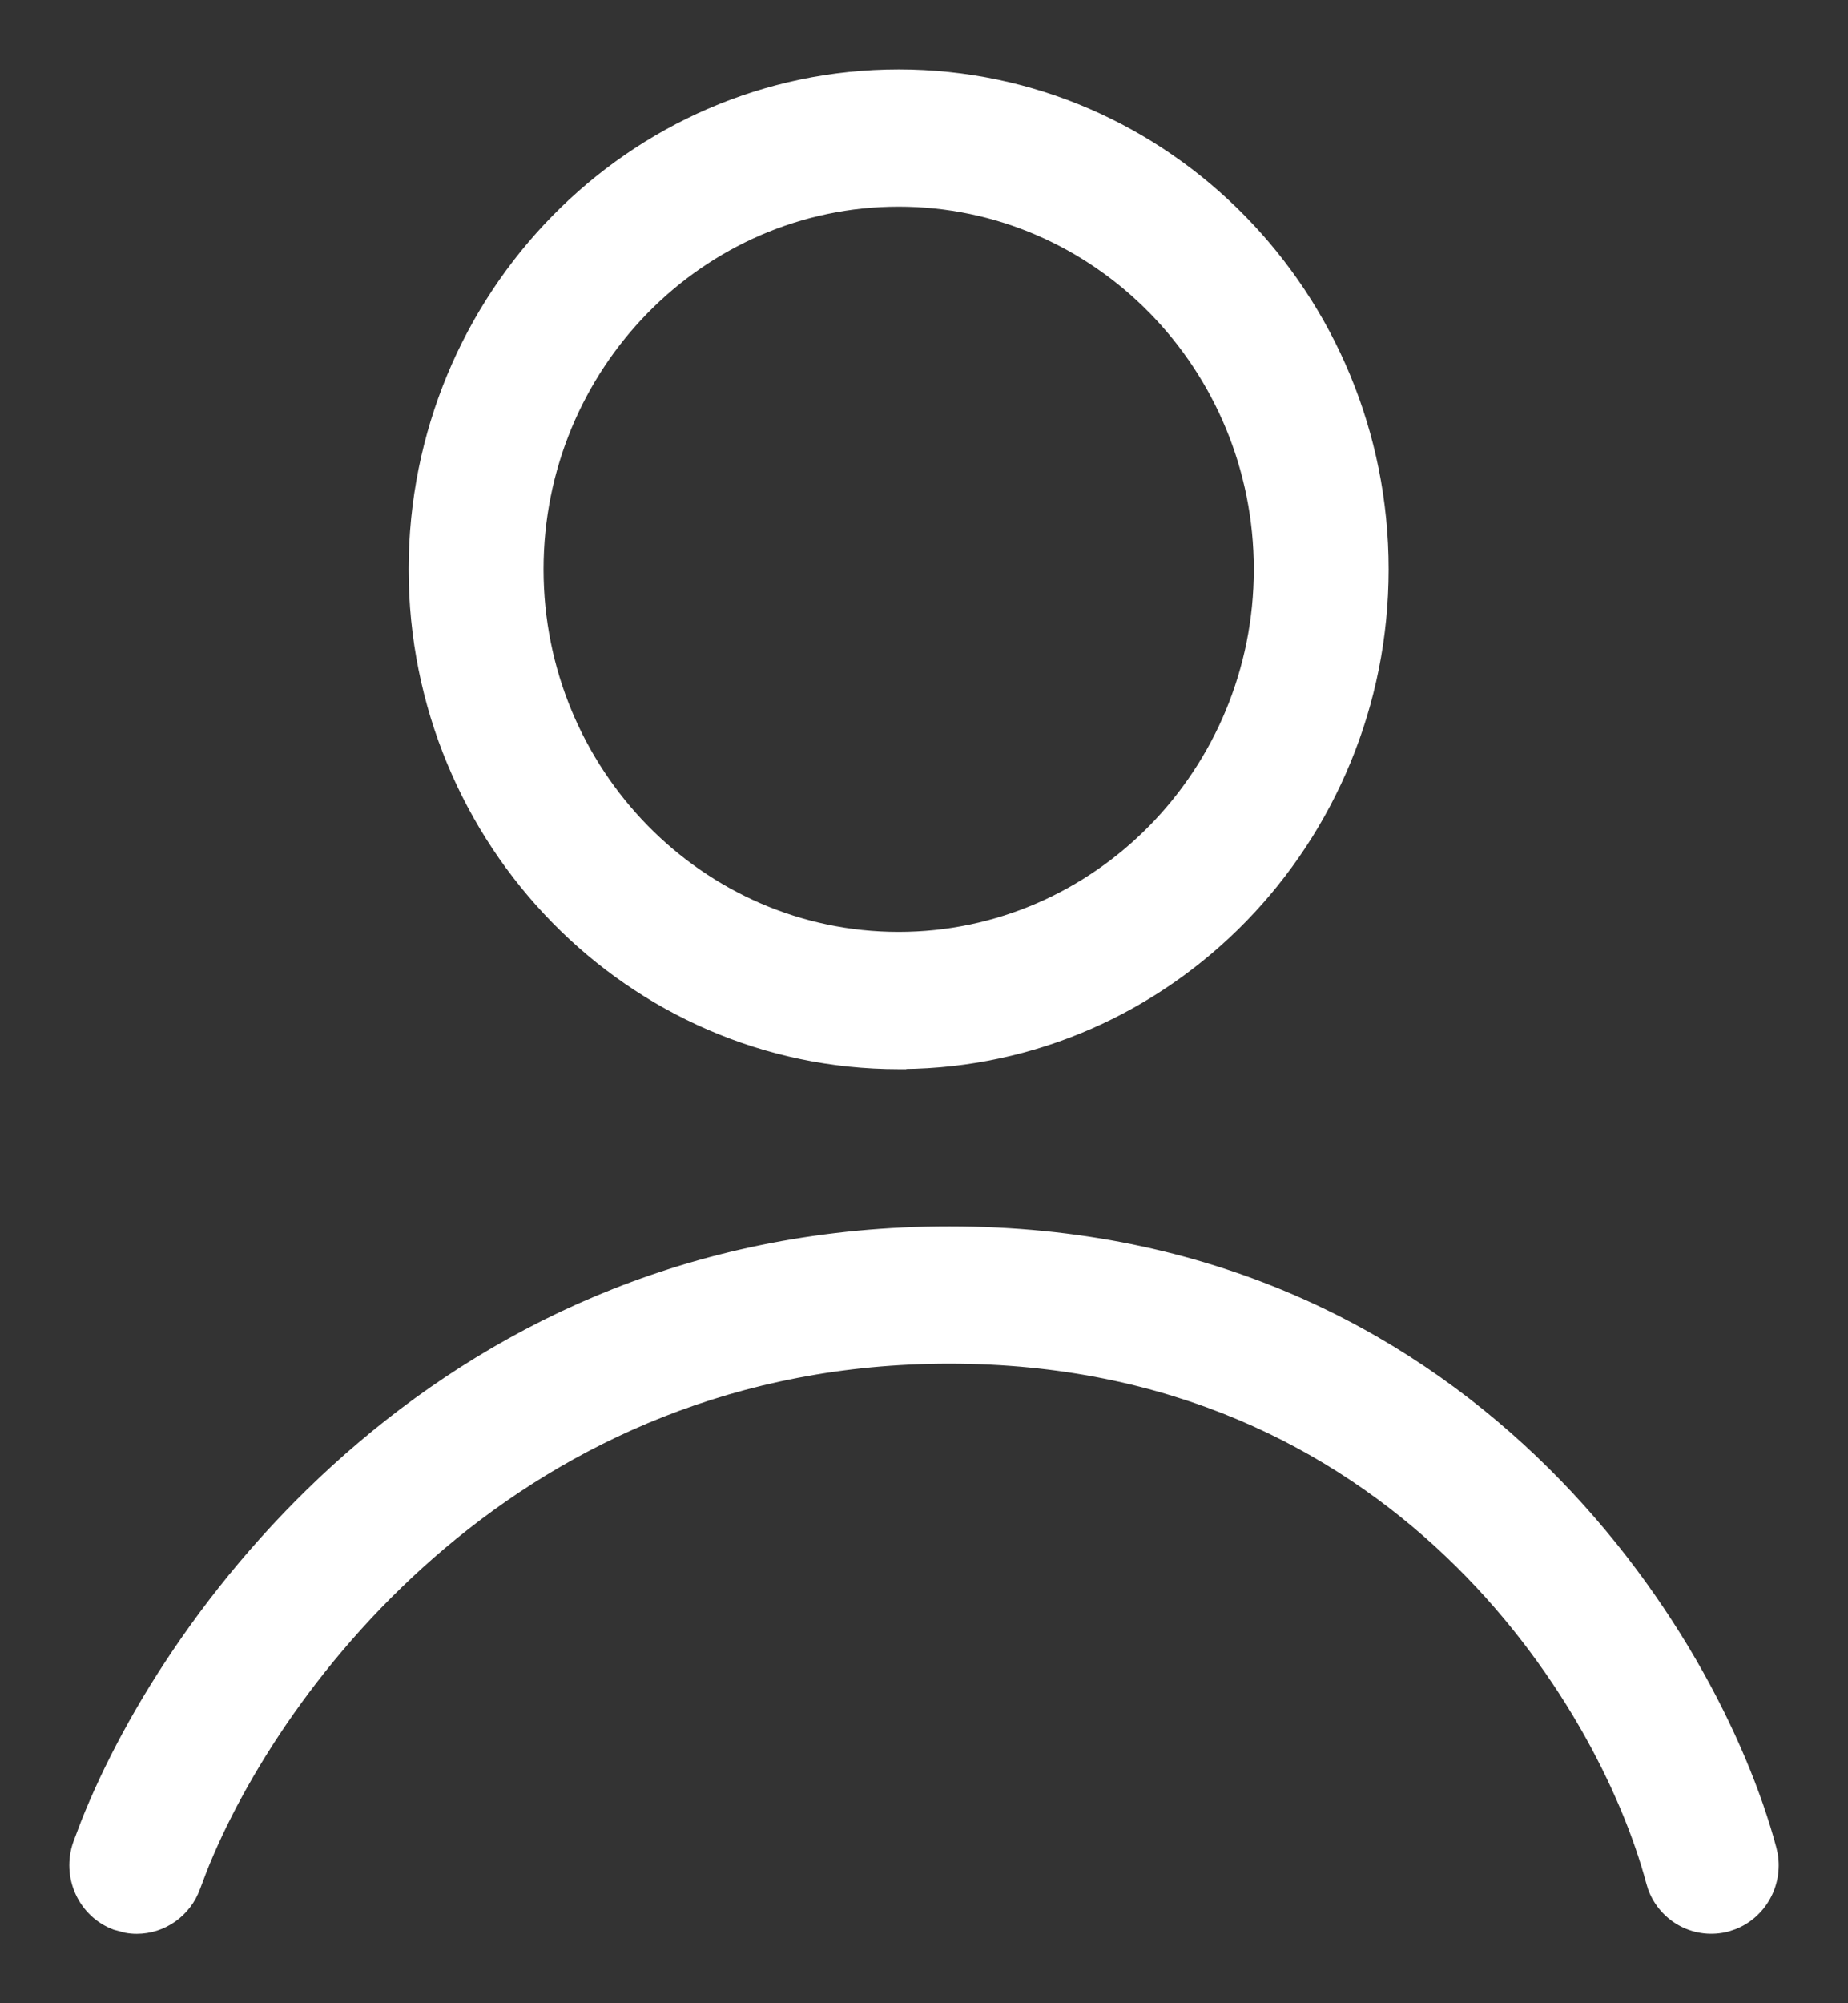
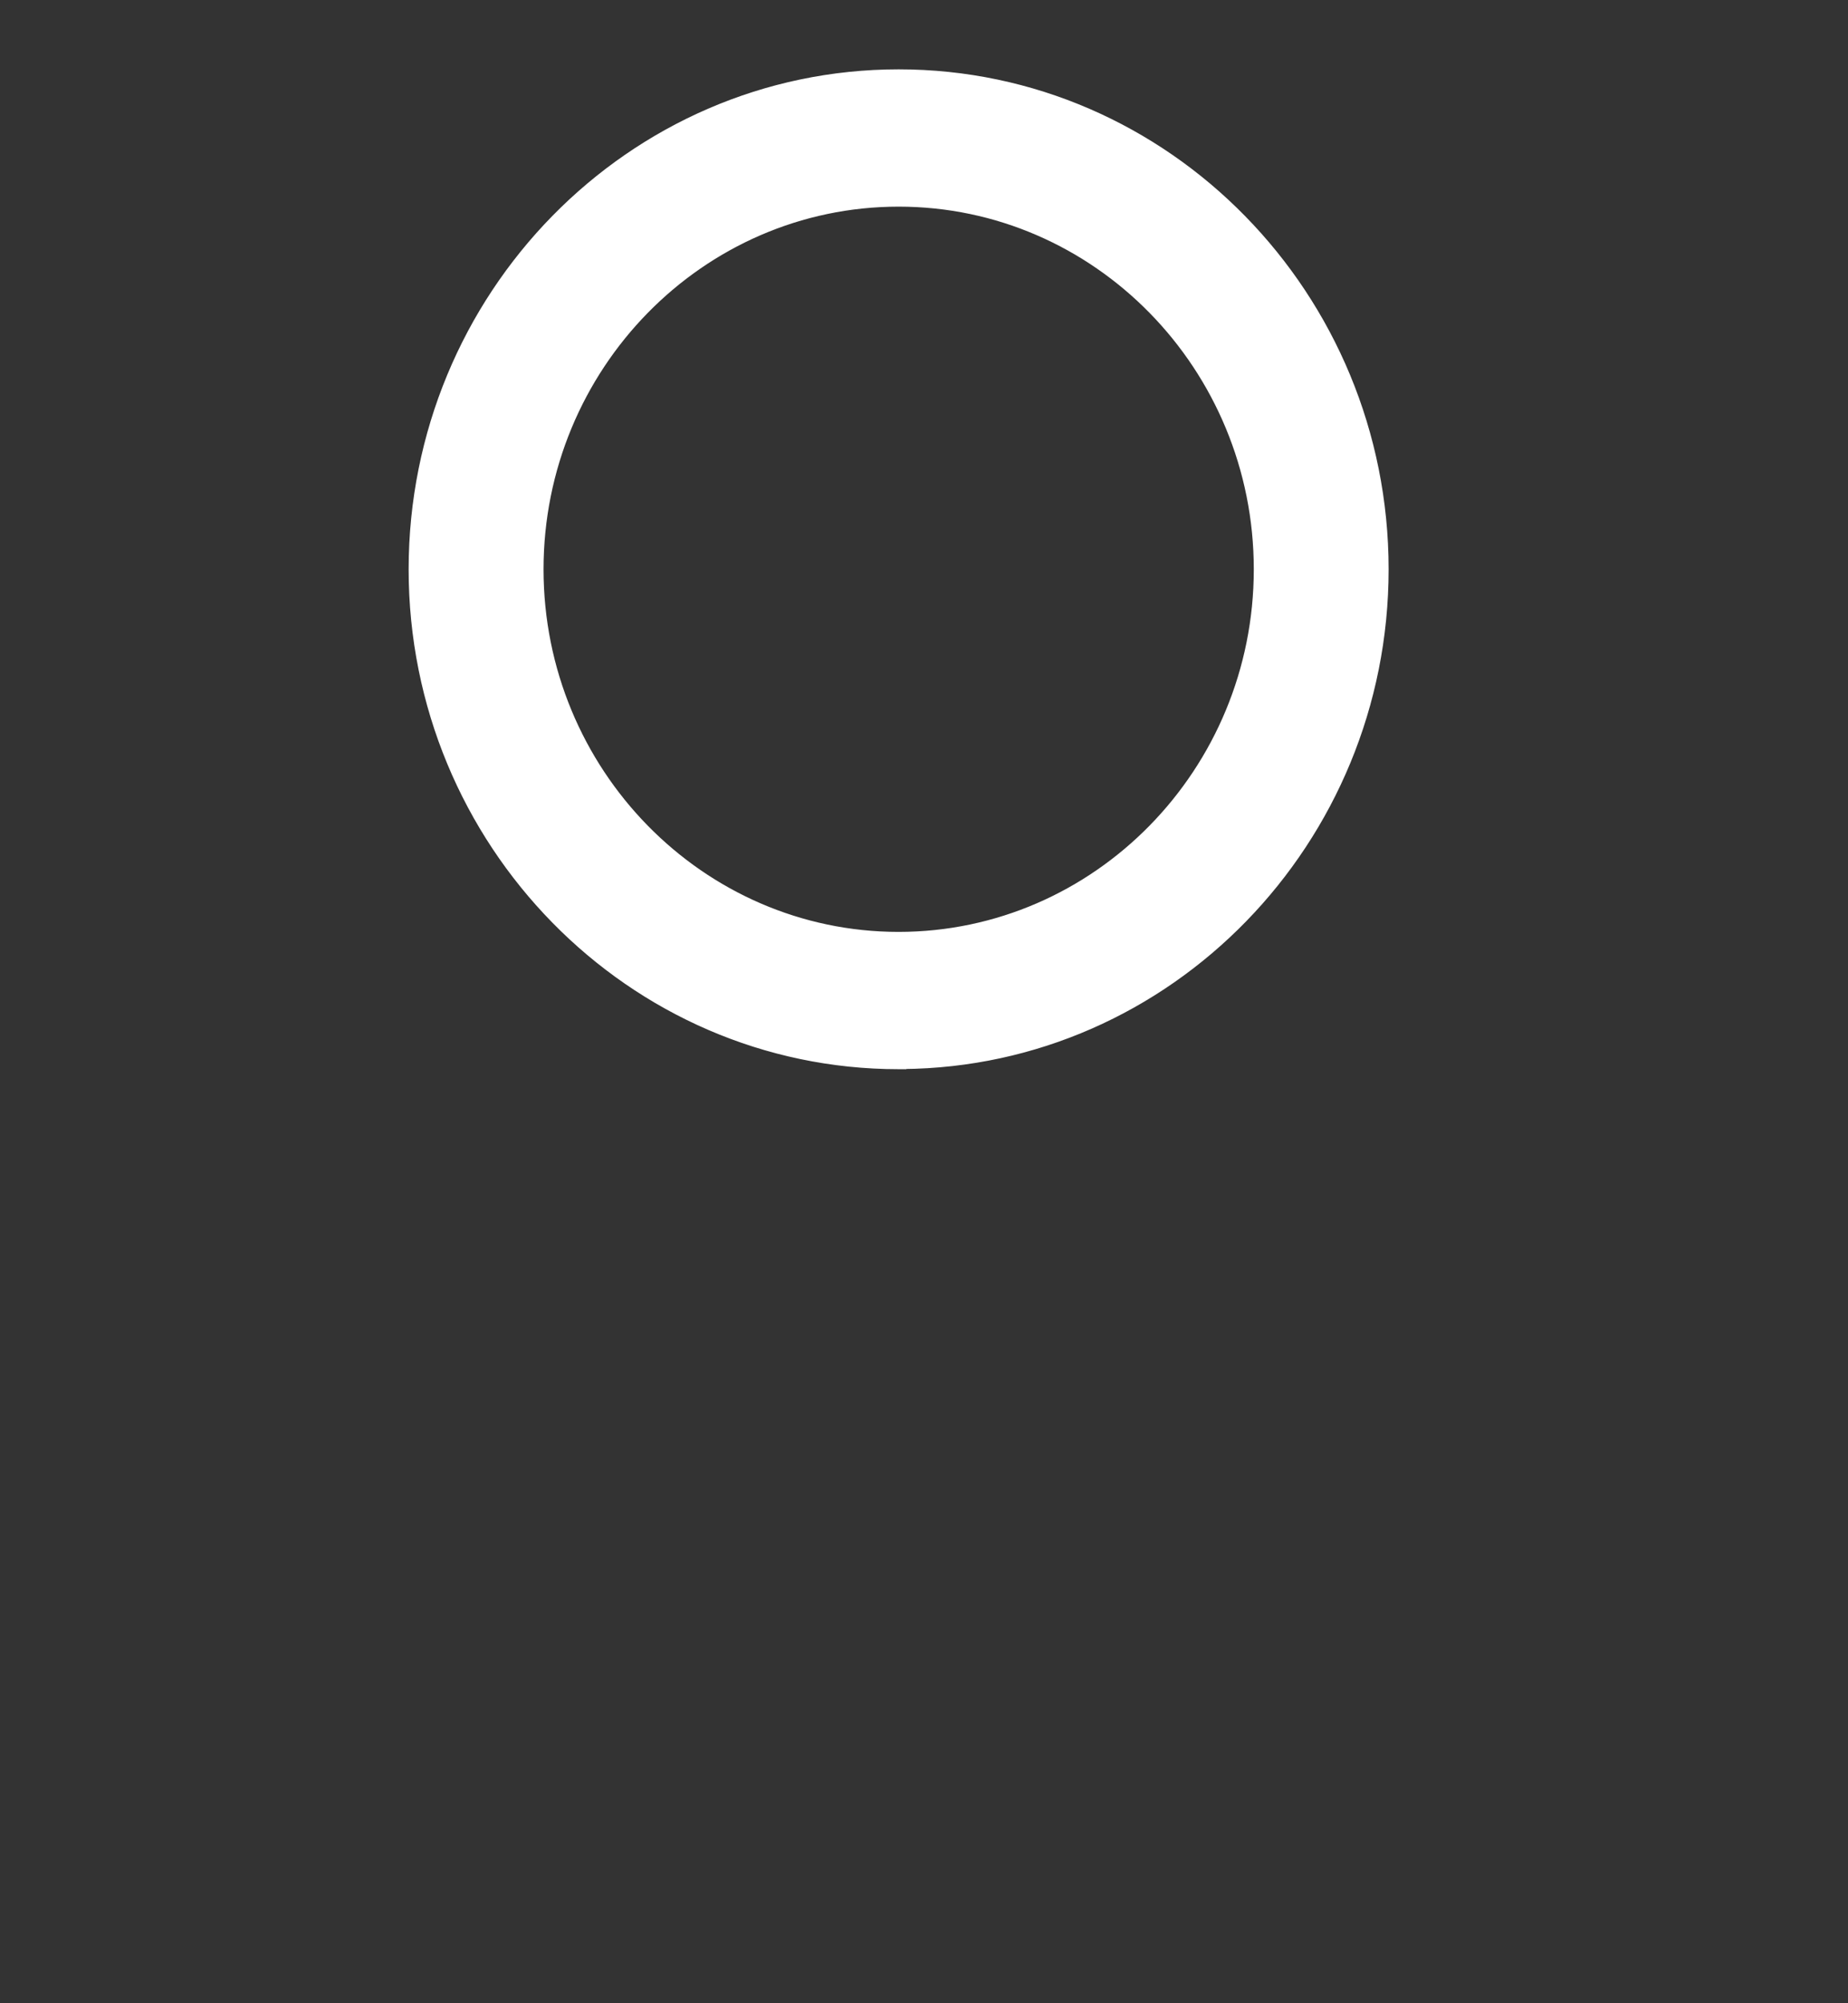
<svg xmlns="http://www.w3.org/2000/svg" width="24" height="26" viewBox="0 0 24 26" fill="none">
  <rect x="0" y="0" width="24" height="26" fill="#333333" stroke="none" />
  <path d="M11.671 0.95C15.153 0.95 17.984 3.839 17.984 7.389C17.984 10.921 15.18 13.798 11.721 13.825V13.827H11.671C8.189 13.827 5.357 10.938 5.357 7.389C5.358 3.839 8.189 0.95 11.671 0.95ZM11.671 2.632C9.101 2.632 7.009 4.765 7.009 7.389C7.009 10.012 9.101 12.145 11.671 12.145C14.241 12.144 16.333 10.012 16.333 7.389C16.333 4.765 14.241 2.632 11.671 2.632Z" fill="white" stroke="white" stroke-width="0.1" />
-   <path d="M12.33 15.967C19.052 15.967 22.279 21.213 23.02 23.988L23.039 24.072C23.103 24.463 22.887 24.85 22.521 24.993L22.441 25.02C22.026 25.133 21.603 24.909 21.453 24.511L21.428 24.429C20.801 22.083 18.092 17.649 12.33 17.649C6.746 17.649 3.598 21.852 2.639 24.268L2.553 24.495C2.431 24.837 2.114 25.05 1.776 25.05H1.775C1.729 25.05 1.682 25.046 1.635 25.037L1.493 24.999C1.064 24.84 0.845 24.357 1 23.921L1.1 23.656C2.21 20.851 5.82 15.967 12.33 15.967Z" fill="white" stroke="white" stroke-width="0.1" />
</svg>